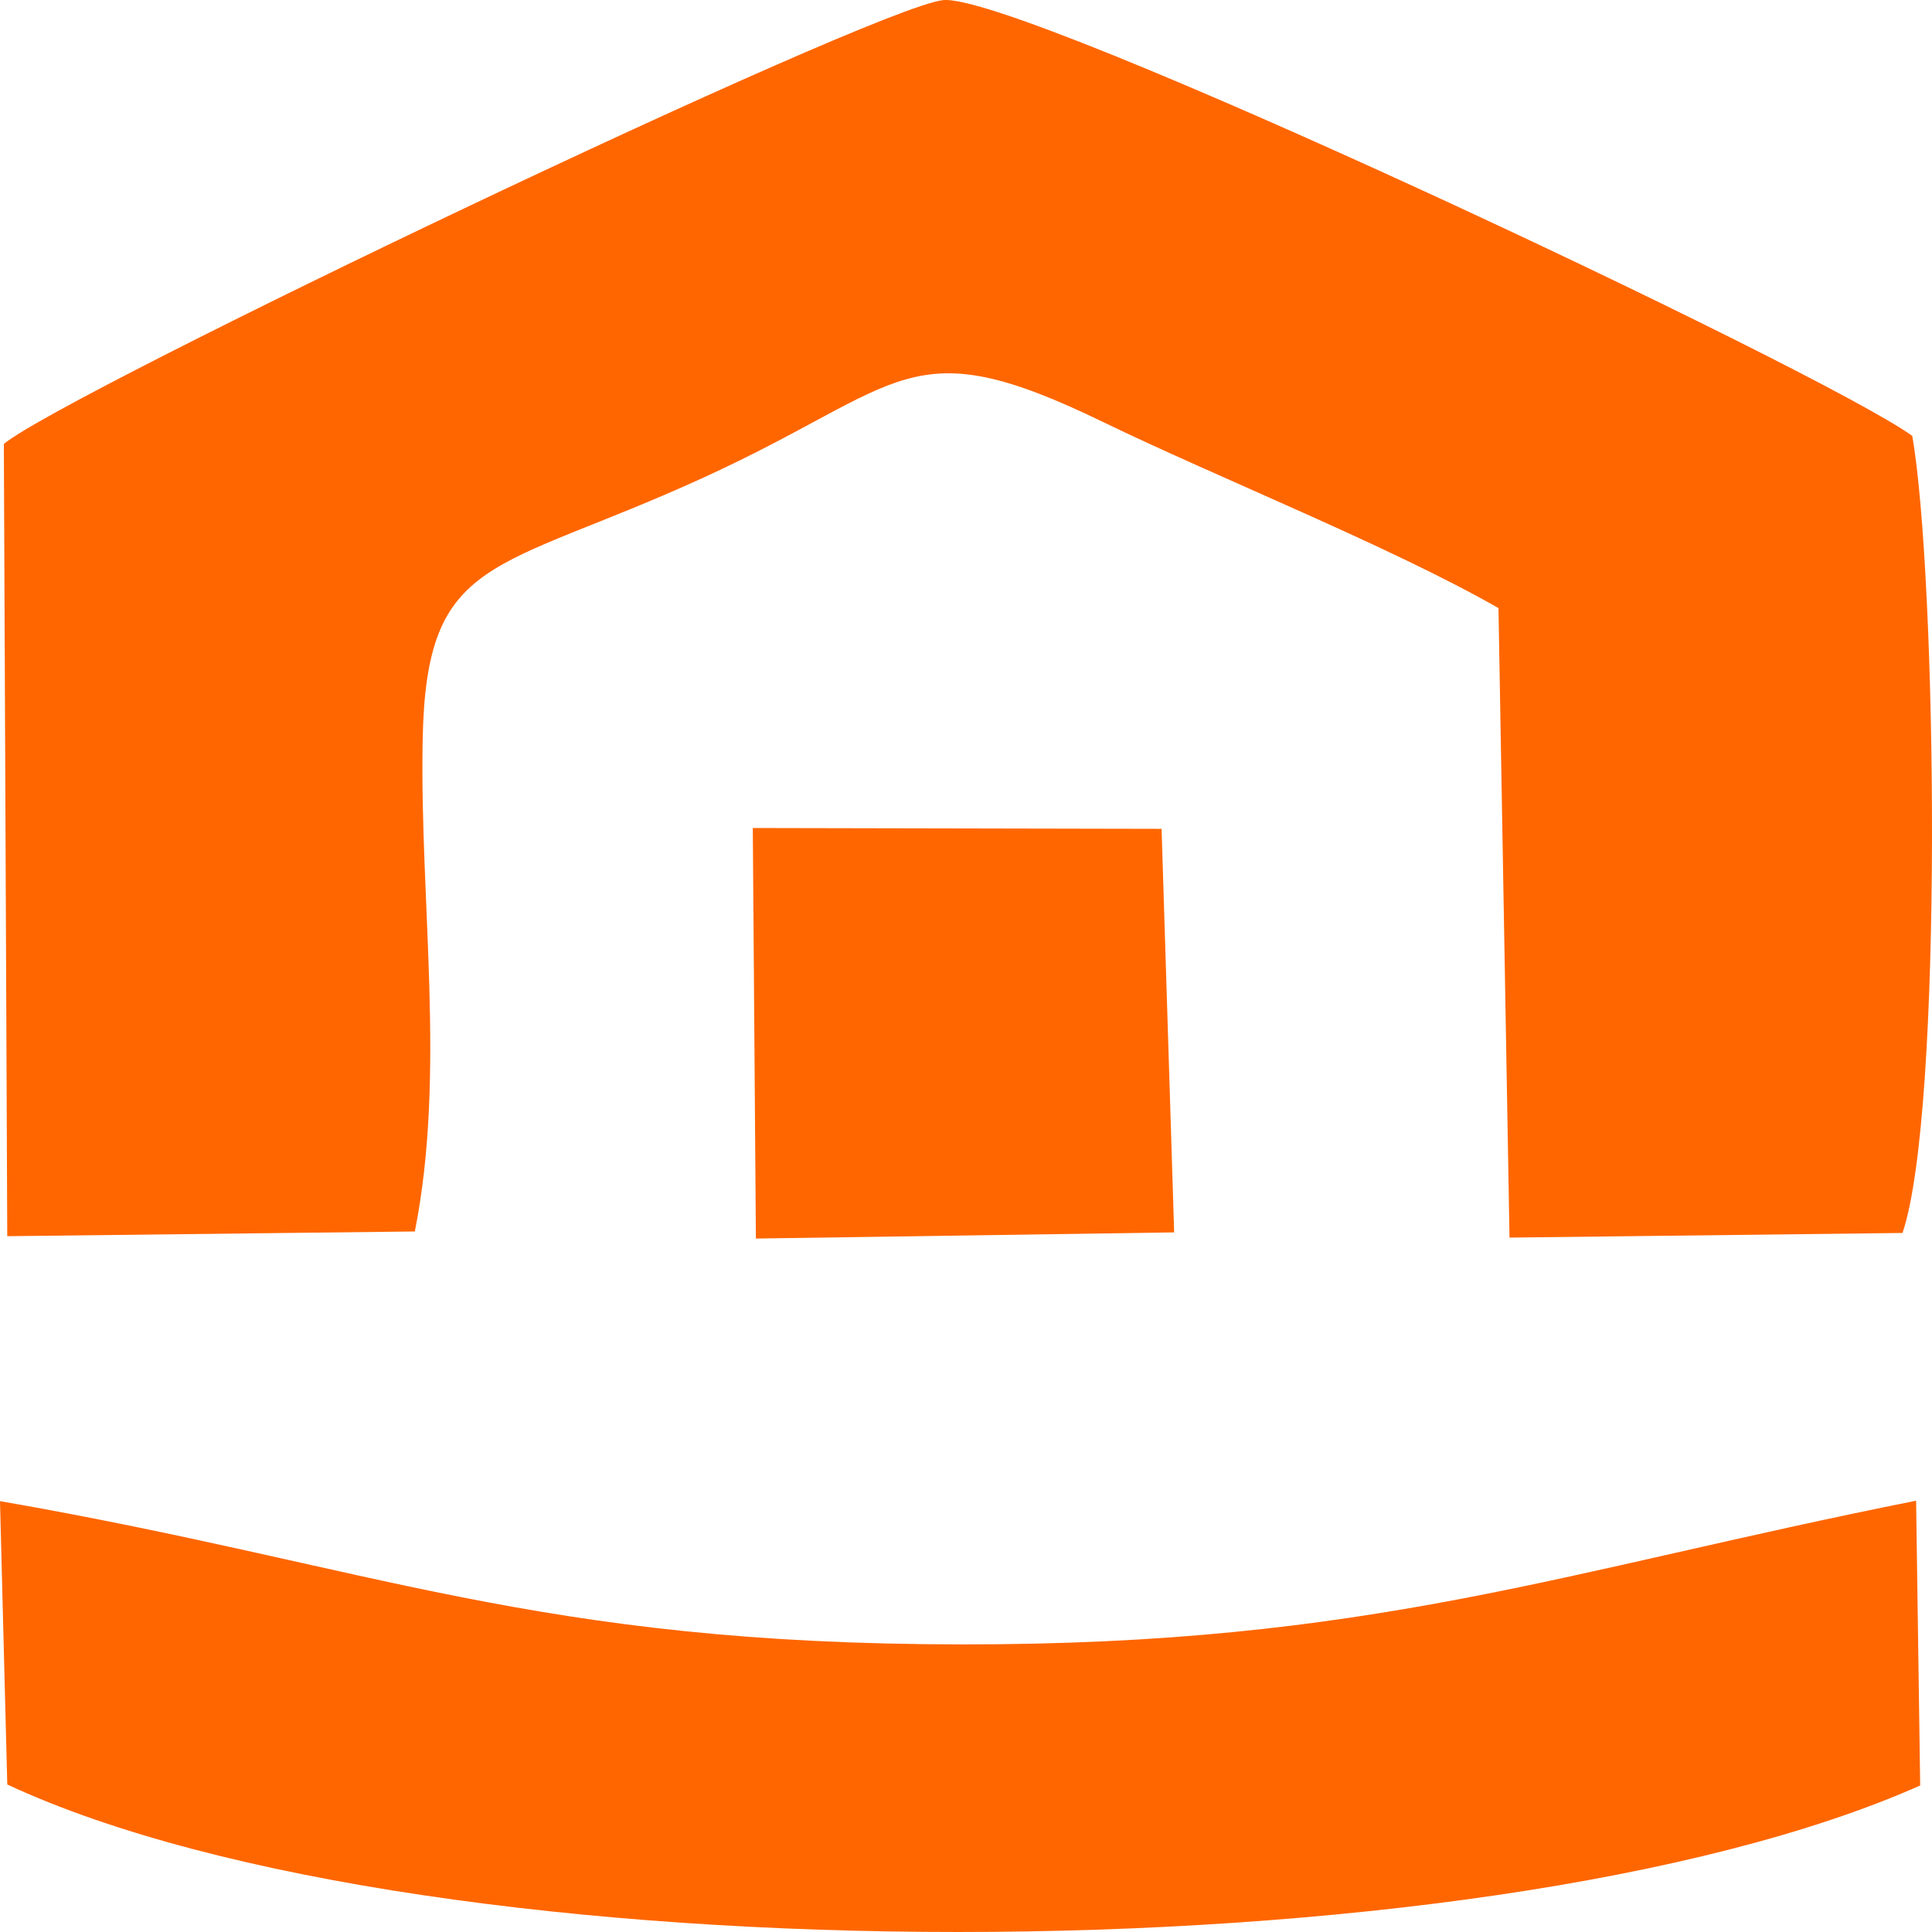
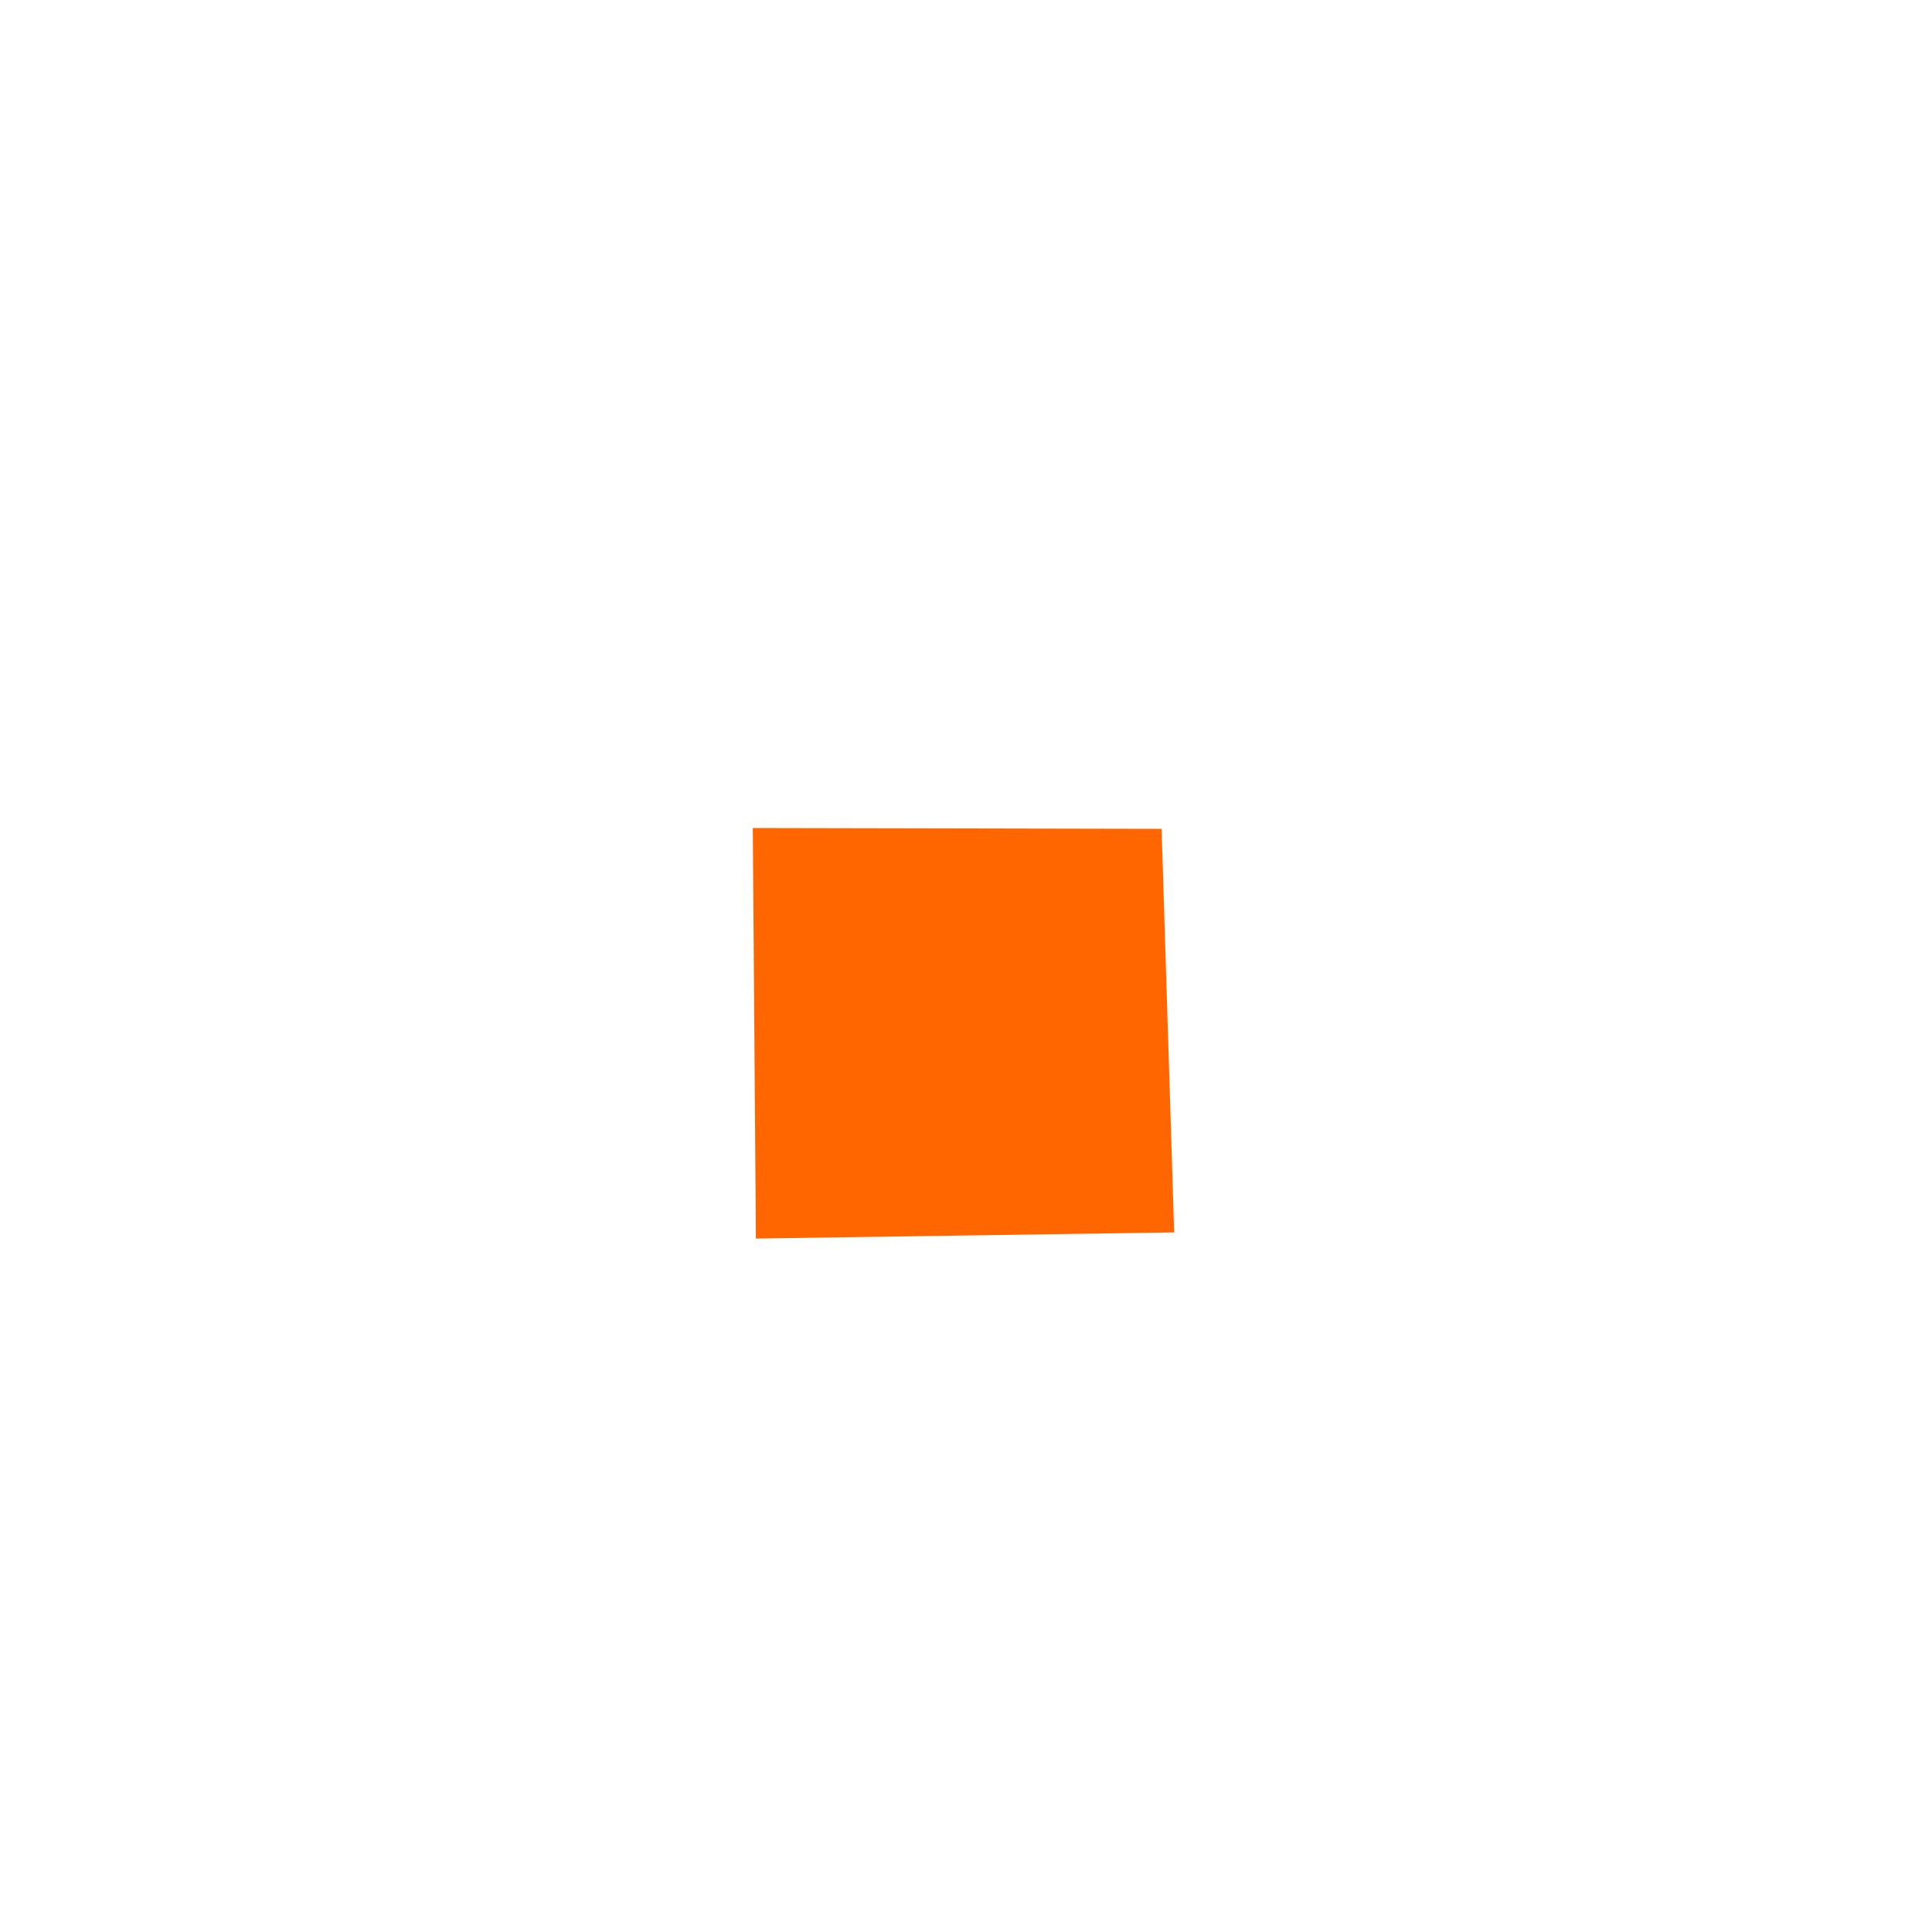
<svg xmlns="http://www.w3.org/2000/svg" width="512" height="512" viewBox="0 0 512 512" fill="none">
-   <path fill-rule="evenodd" clip-rule="evenodd" d="M109.934 326.353C118.24 284.577 111.191 238.888 112.01 196.121C112.917 146.646 130.962 151.952 186.473 126.55C240.083 102.058 240.346 86.603 292.348 111.847C322.209 126.352 368.653 144.865 397.111 161.152L400.036 327.978L504.185 326.749C515.094 294.593 513.251 152.103 506.759 115.504C482.045 97.766 269.798 -2.267 249.881 0.039C230.519 2.287 16.899 104.323 1.018 117.658L1.924 327.605L109.934 326.353Z" fill="#FF6600" />
-   <path fill-rule="evenodd" clip-rule="evenodd" d="M1.93 472.911C114.122 525.14 392.671 524.832 508.87 473.173L507.788 397.703C413.466 416.501 363.102 435.869 254.976 435.782C141.614 435.718 99.148 415.068 0 397.814L1.93 472.911Z" fill="#FF6600" />
-   <path fill-rule="evenodd" clip-rule="evenodd" d="M200.318 328.227L311.165 326.596L307.83 219.651L199.499 219.43L200.318 328.227Z" fill="#FF6600" />
+   <path fill-rule="evenodd" clip-rule="evenodd" d="M200.318 328.227L311.165 326.596L307.83 219.651L199.499 219.43Z" fill="#FF6600" />
</svg>